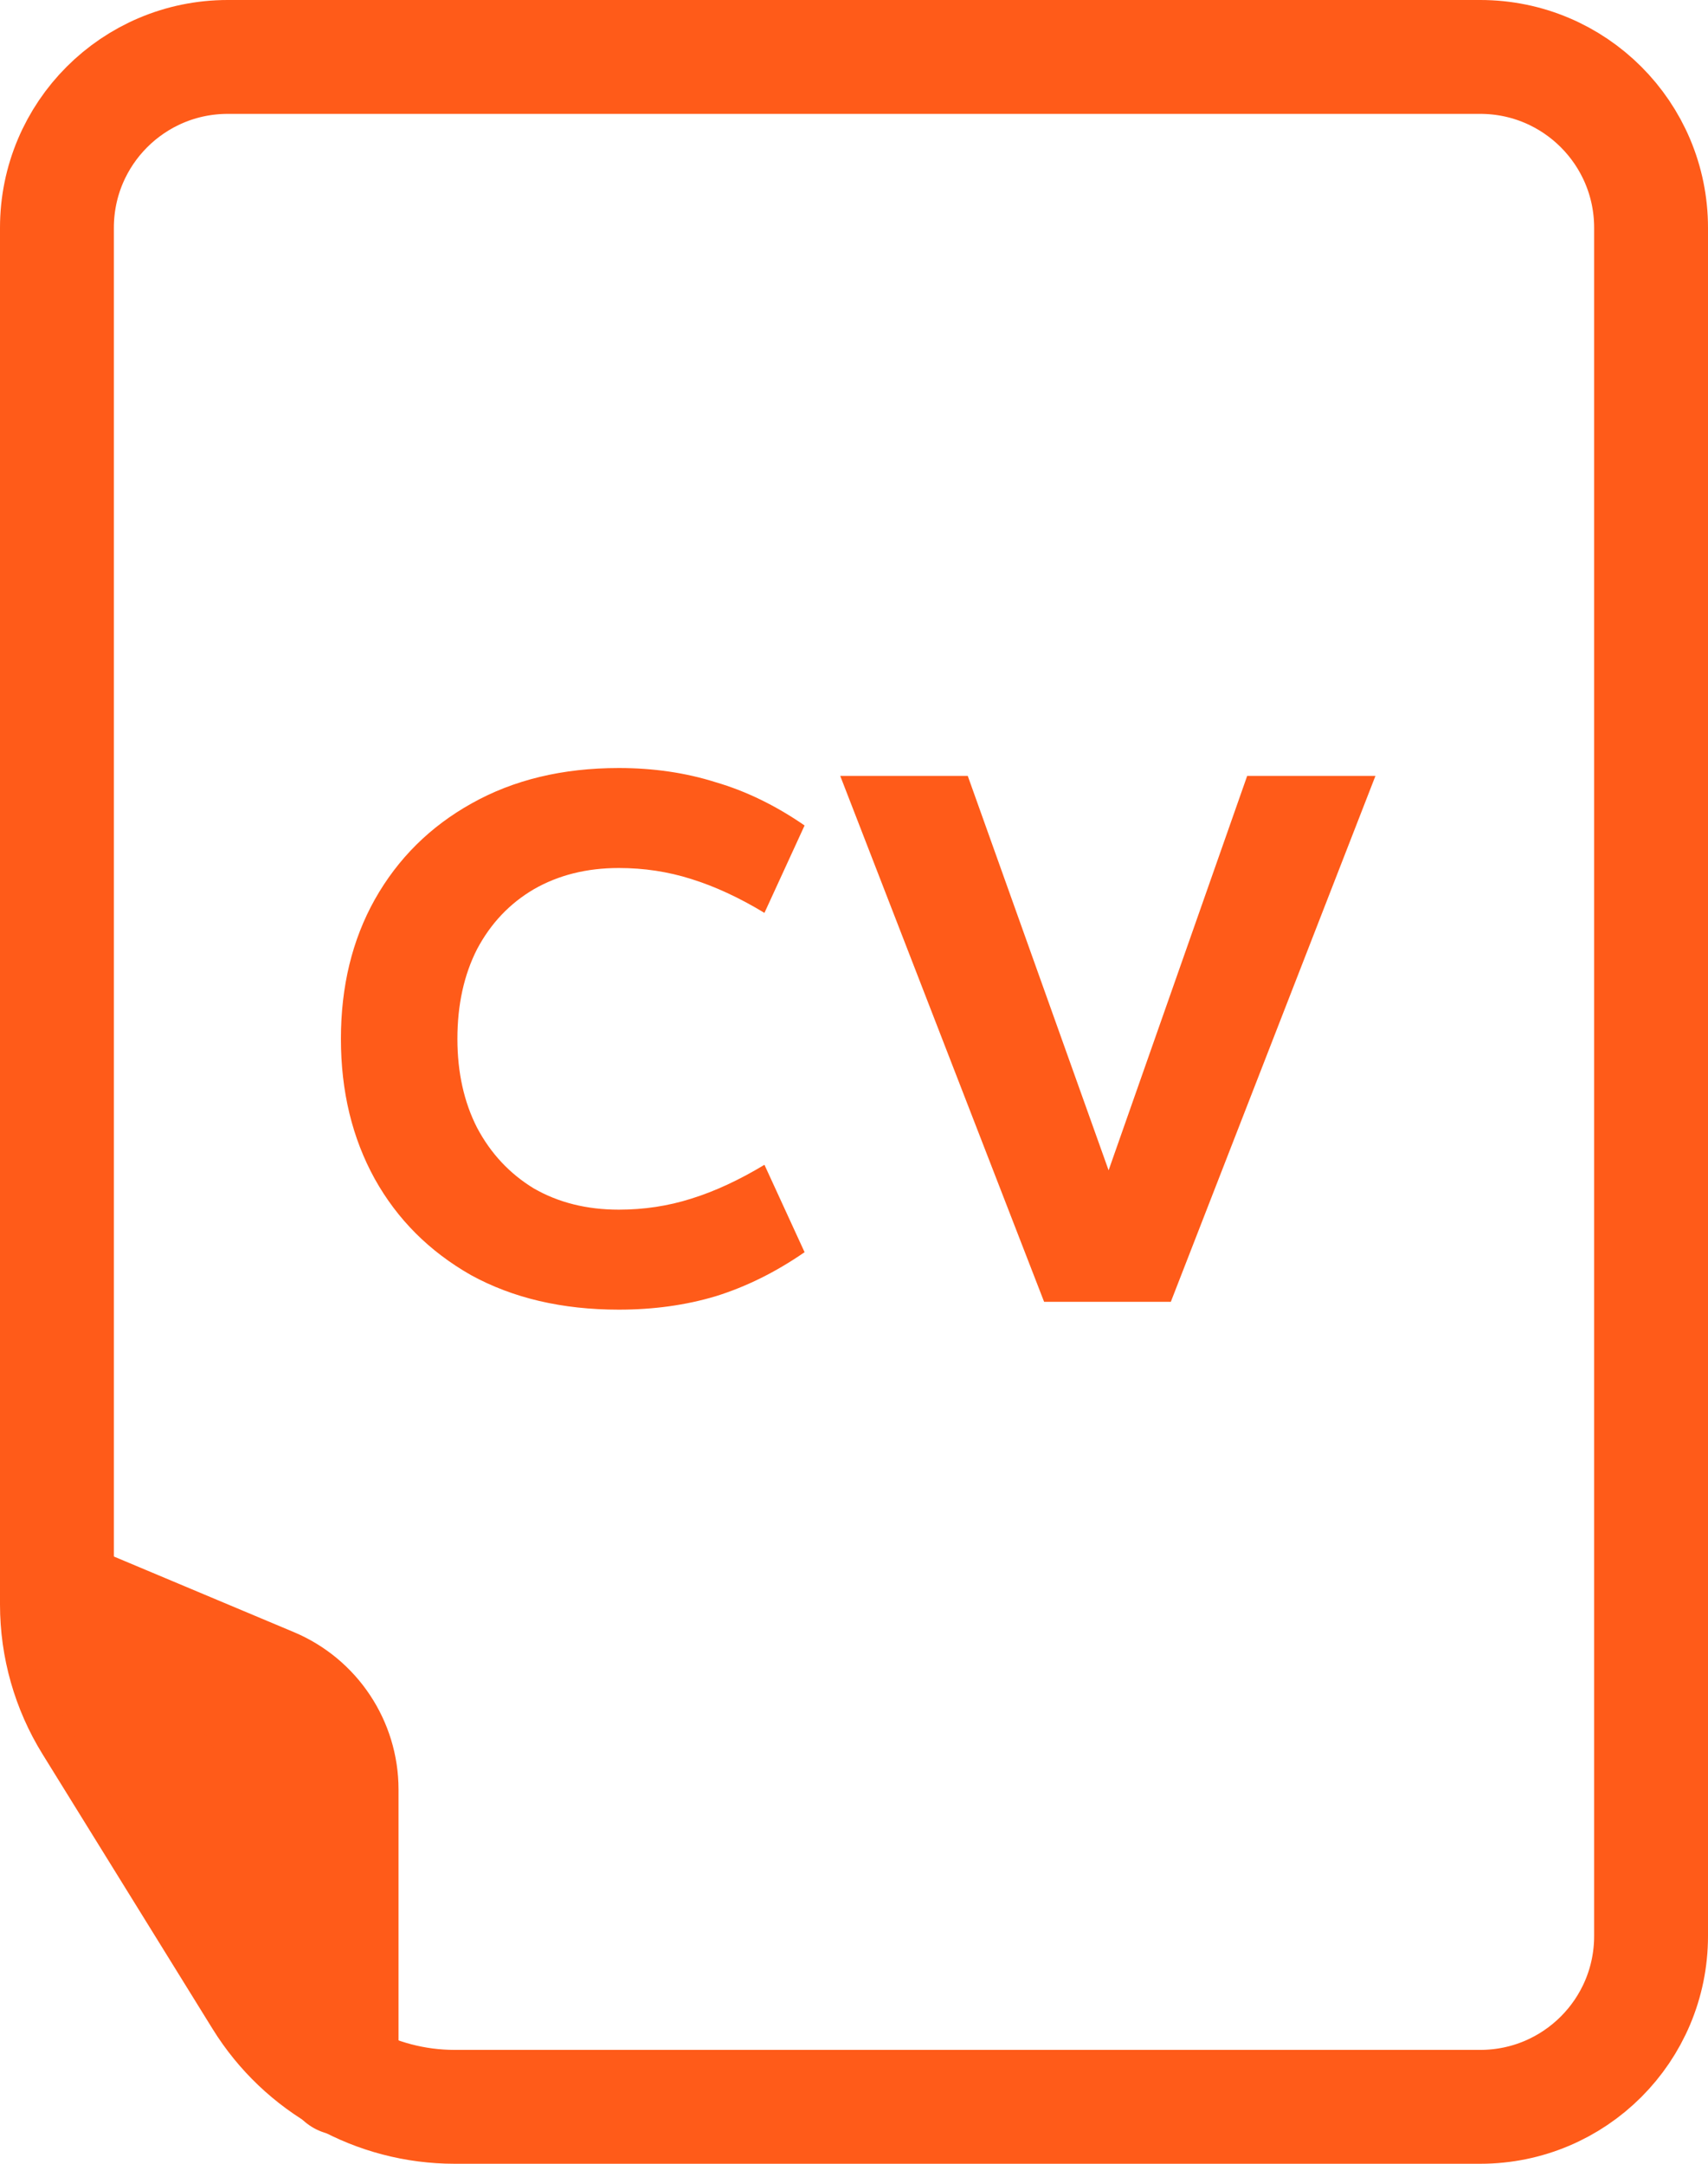
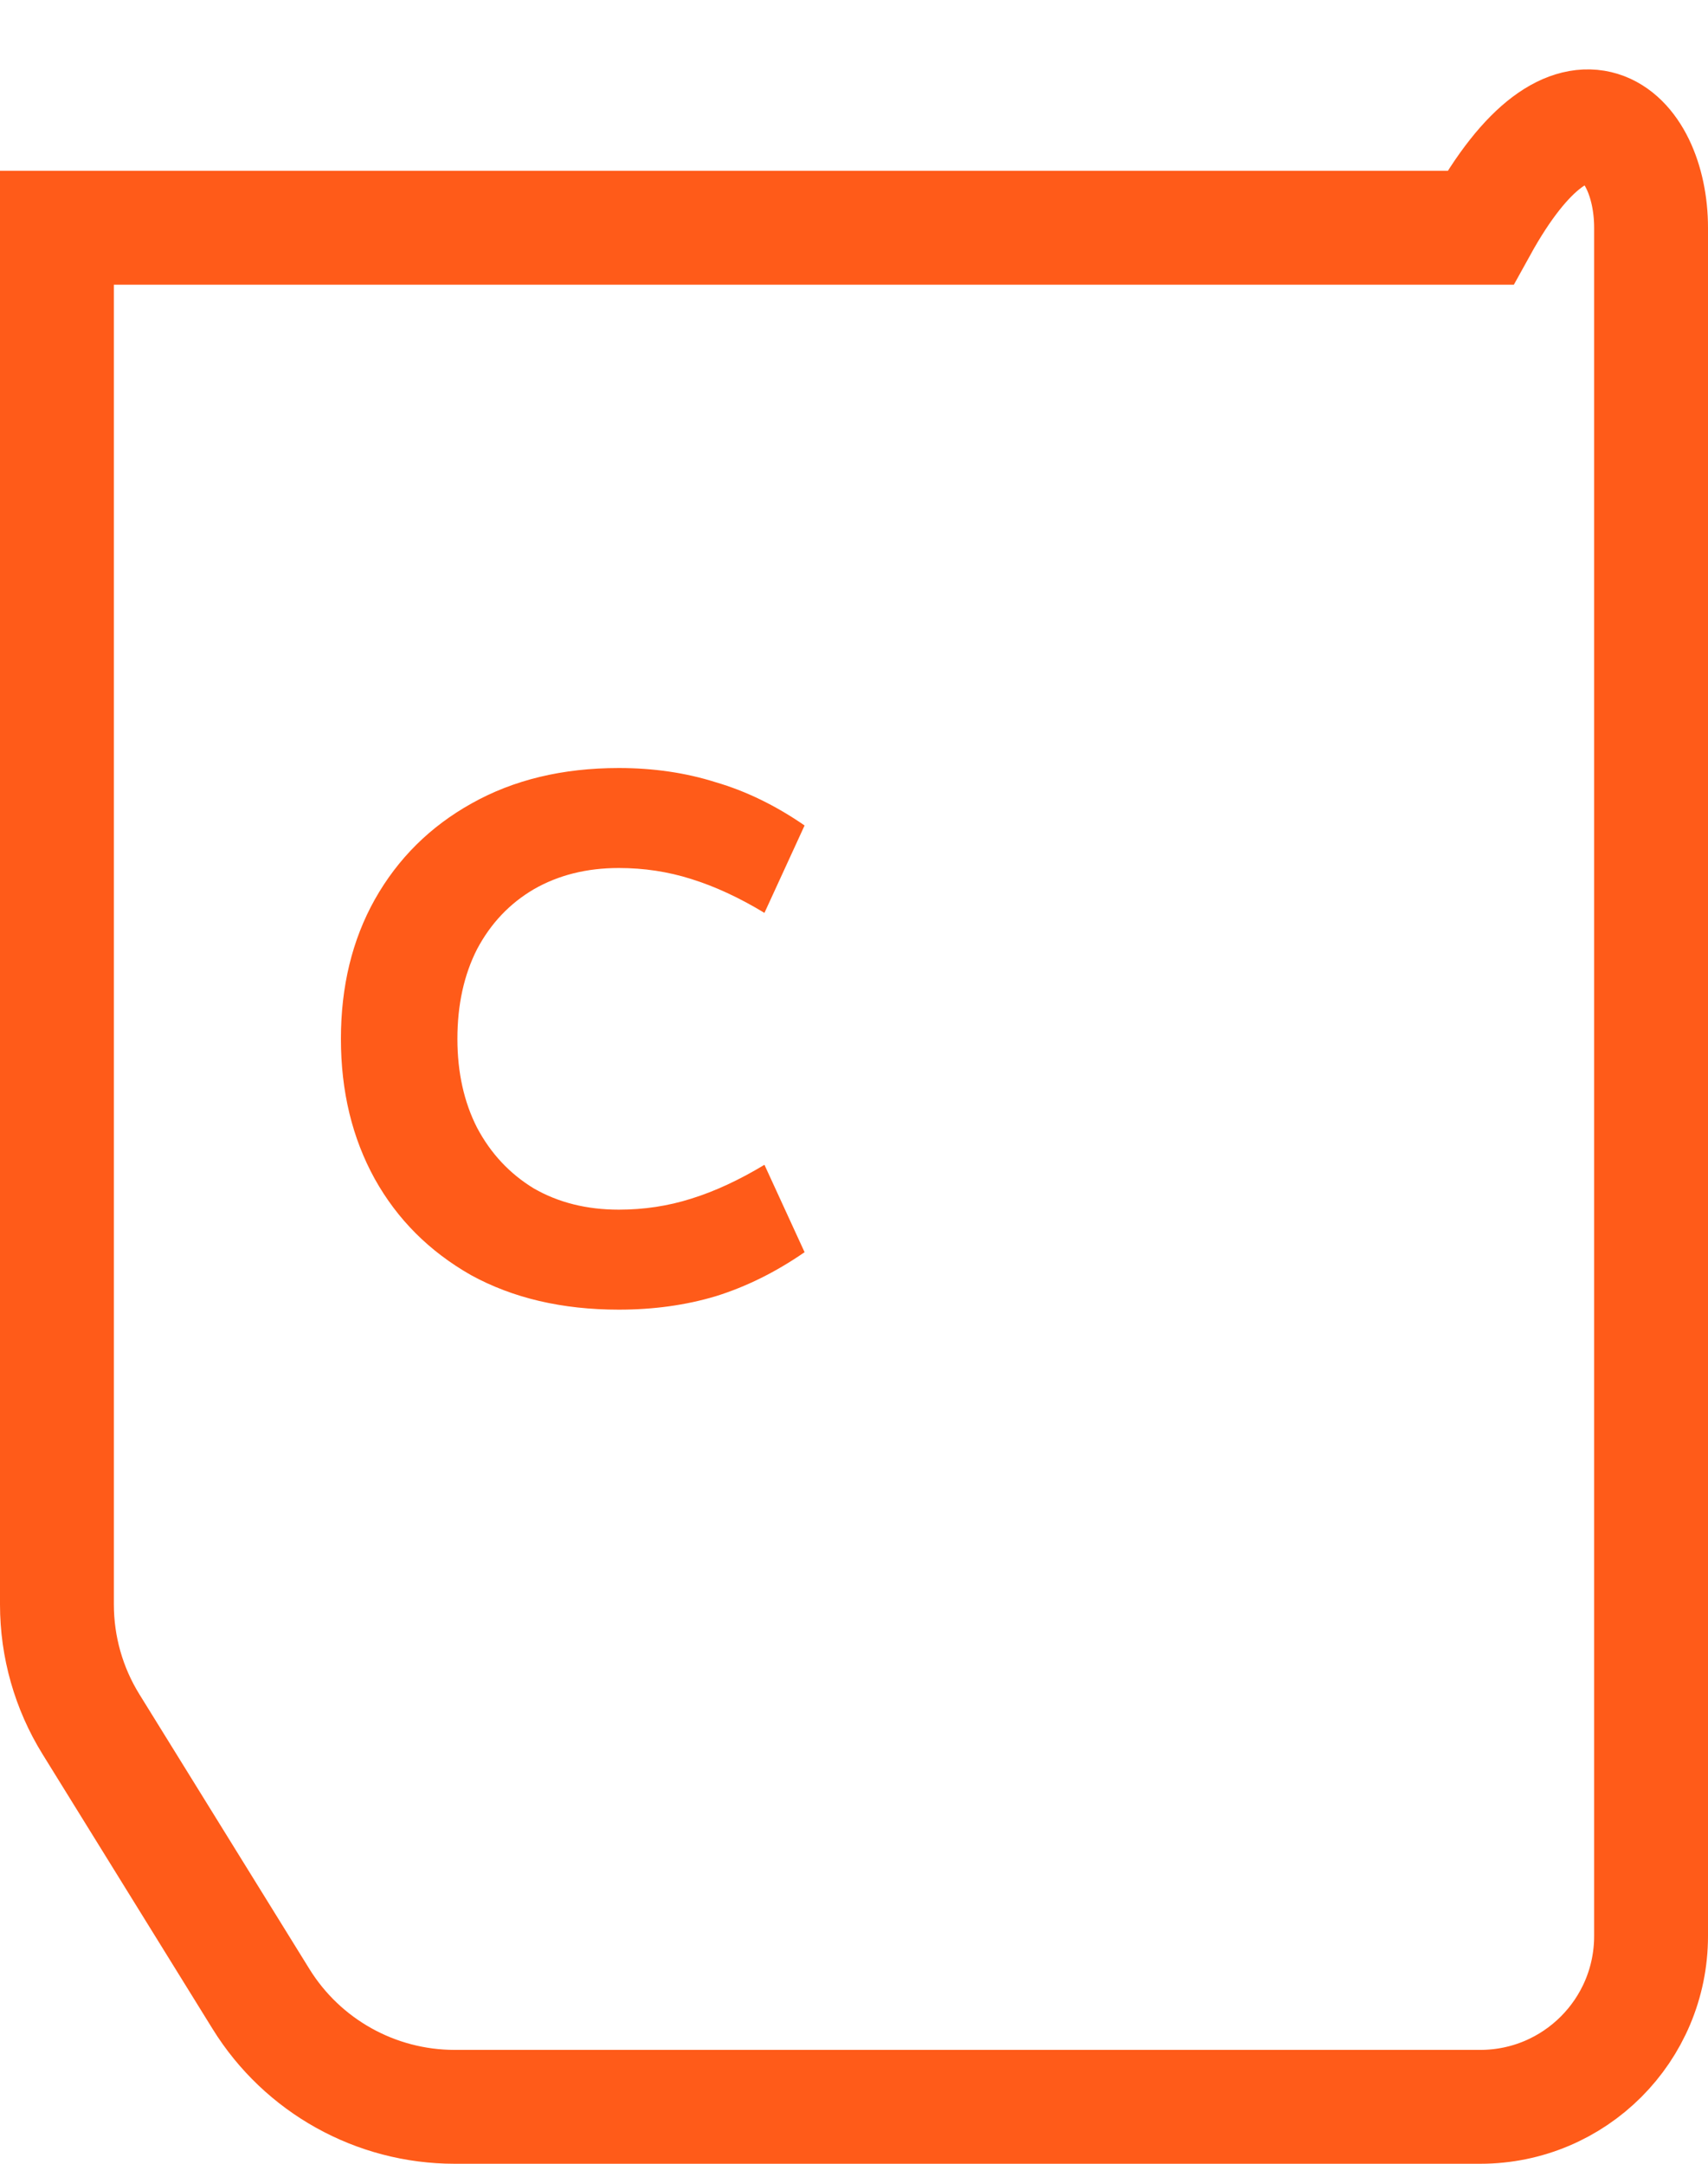
<svg xmlns="http://www.w3.org/2000/svg" width="30" height="38" viewBox="0 0 30 38" fill="none">
-   <path d="M26 37H7.985C6.6 37 5.313 36.283 4.584 35.105L1.599 30.283C1.207 29.651 1 28.922 1 28.178V4C1 2.343 2.343 1 4 1H26C27.657 1 29 2.343 29 4V34C29 35.657 27.657 37 26 37Z" stroke="#FF5B19" stroke-width="2" />
-   <path d="M6 31.429V36.5L1 28L4.774 29.585C5.517 29.897 6 30.624 6 31.429Z" fill="#FF5B19" stroke="#FF5B19" stroke-width="2" stroke-linejoin="round" />
-   <path d="M18.339 22.862L14.758 13.626H16.998L19.472 20.553L21.906 13.626H24.159L20.565 22.862H18.339Z" fill="#FF5B19" />
+   <path d="M26 37H7.985C6.6 37 5.313 36.283 4.584 35.105L1.599 30.283C1.207 29.651 1 28.922 1 28.178V4H26C27.657 1 29 2.343 29 4V34C29 35.657 27.657 37 26 37Z" stroke="#FF5B19" stroke-width="2" />
  <path d="M10.869 23C9.873 23 9.007 22.797 8.27 22.392C7.541 21.977 6.979 21.415 6.583 20.705C6.186 19.986 5.988 19.166 5.988 18.244C5.988 17.322 6.186 16.506 6.583 15.797C6.988 15.078 7.555 14.516 8.283 14.11C9.021 13.695 9.883 13.488 10.869 13.488C11.477 13.488 12.044 13.571 12.569 13.737C13.104 13.893 13.625 14.147 14.132 14.497L13.427 16.032C12.984 15.764 12.556 15.566 12.141 15.437C11.735 15.308 11.311 15.244 10.869 15.244C10.306 15.244 9.809 15.368 9.376 15.617C8.952 15.866 8.62 16.216 8.38 16.668C8.15 17.119 8.034 17.645 8.034 18.244C8.034 18.834 8.15 19.355 8.38 19.806C8.62 20.258 8.952 20.613 9.376 20.871C9.809 21.12 10.306 21.244 10.869 21.244C11.311 21.244 11.735 21.18 12.141 21.051C12.556 20.922 12.984 20.723 13.427 20.456L14.132 21.991C13.625 22.341 13.104 22.599 12.569 22.765C12.044 22.922 11.477 23 10.869 23Z" fill="#FF5B19" />
</svg>